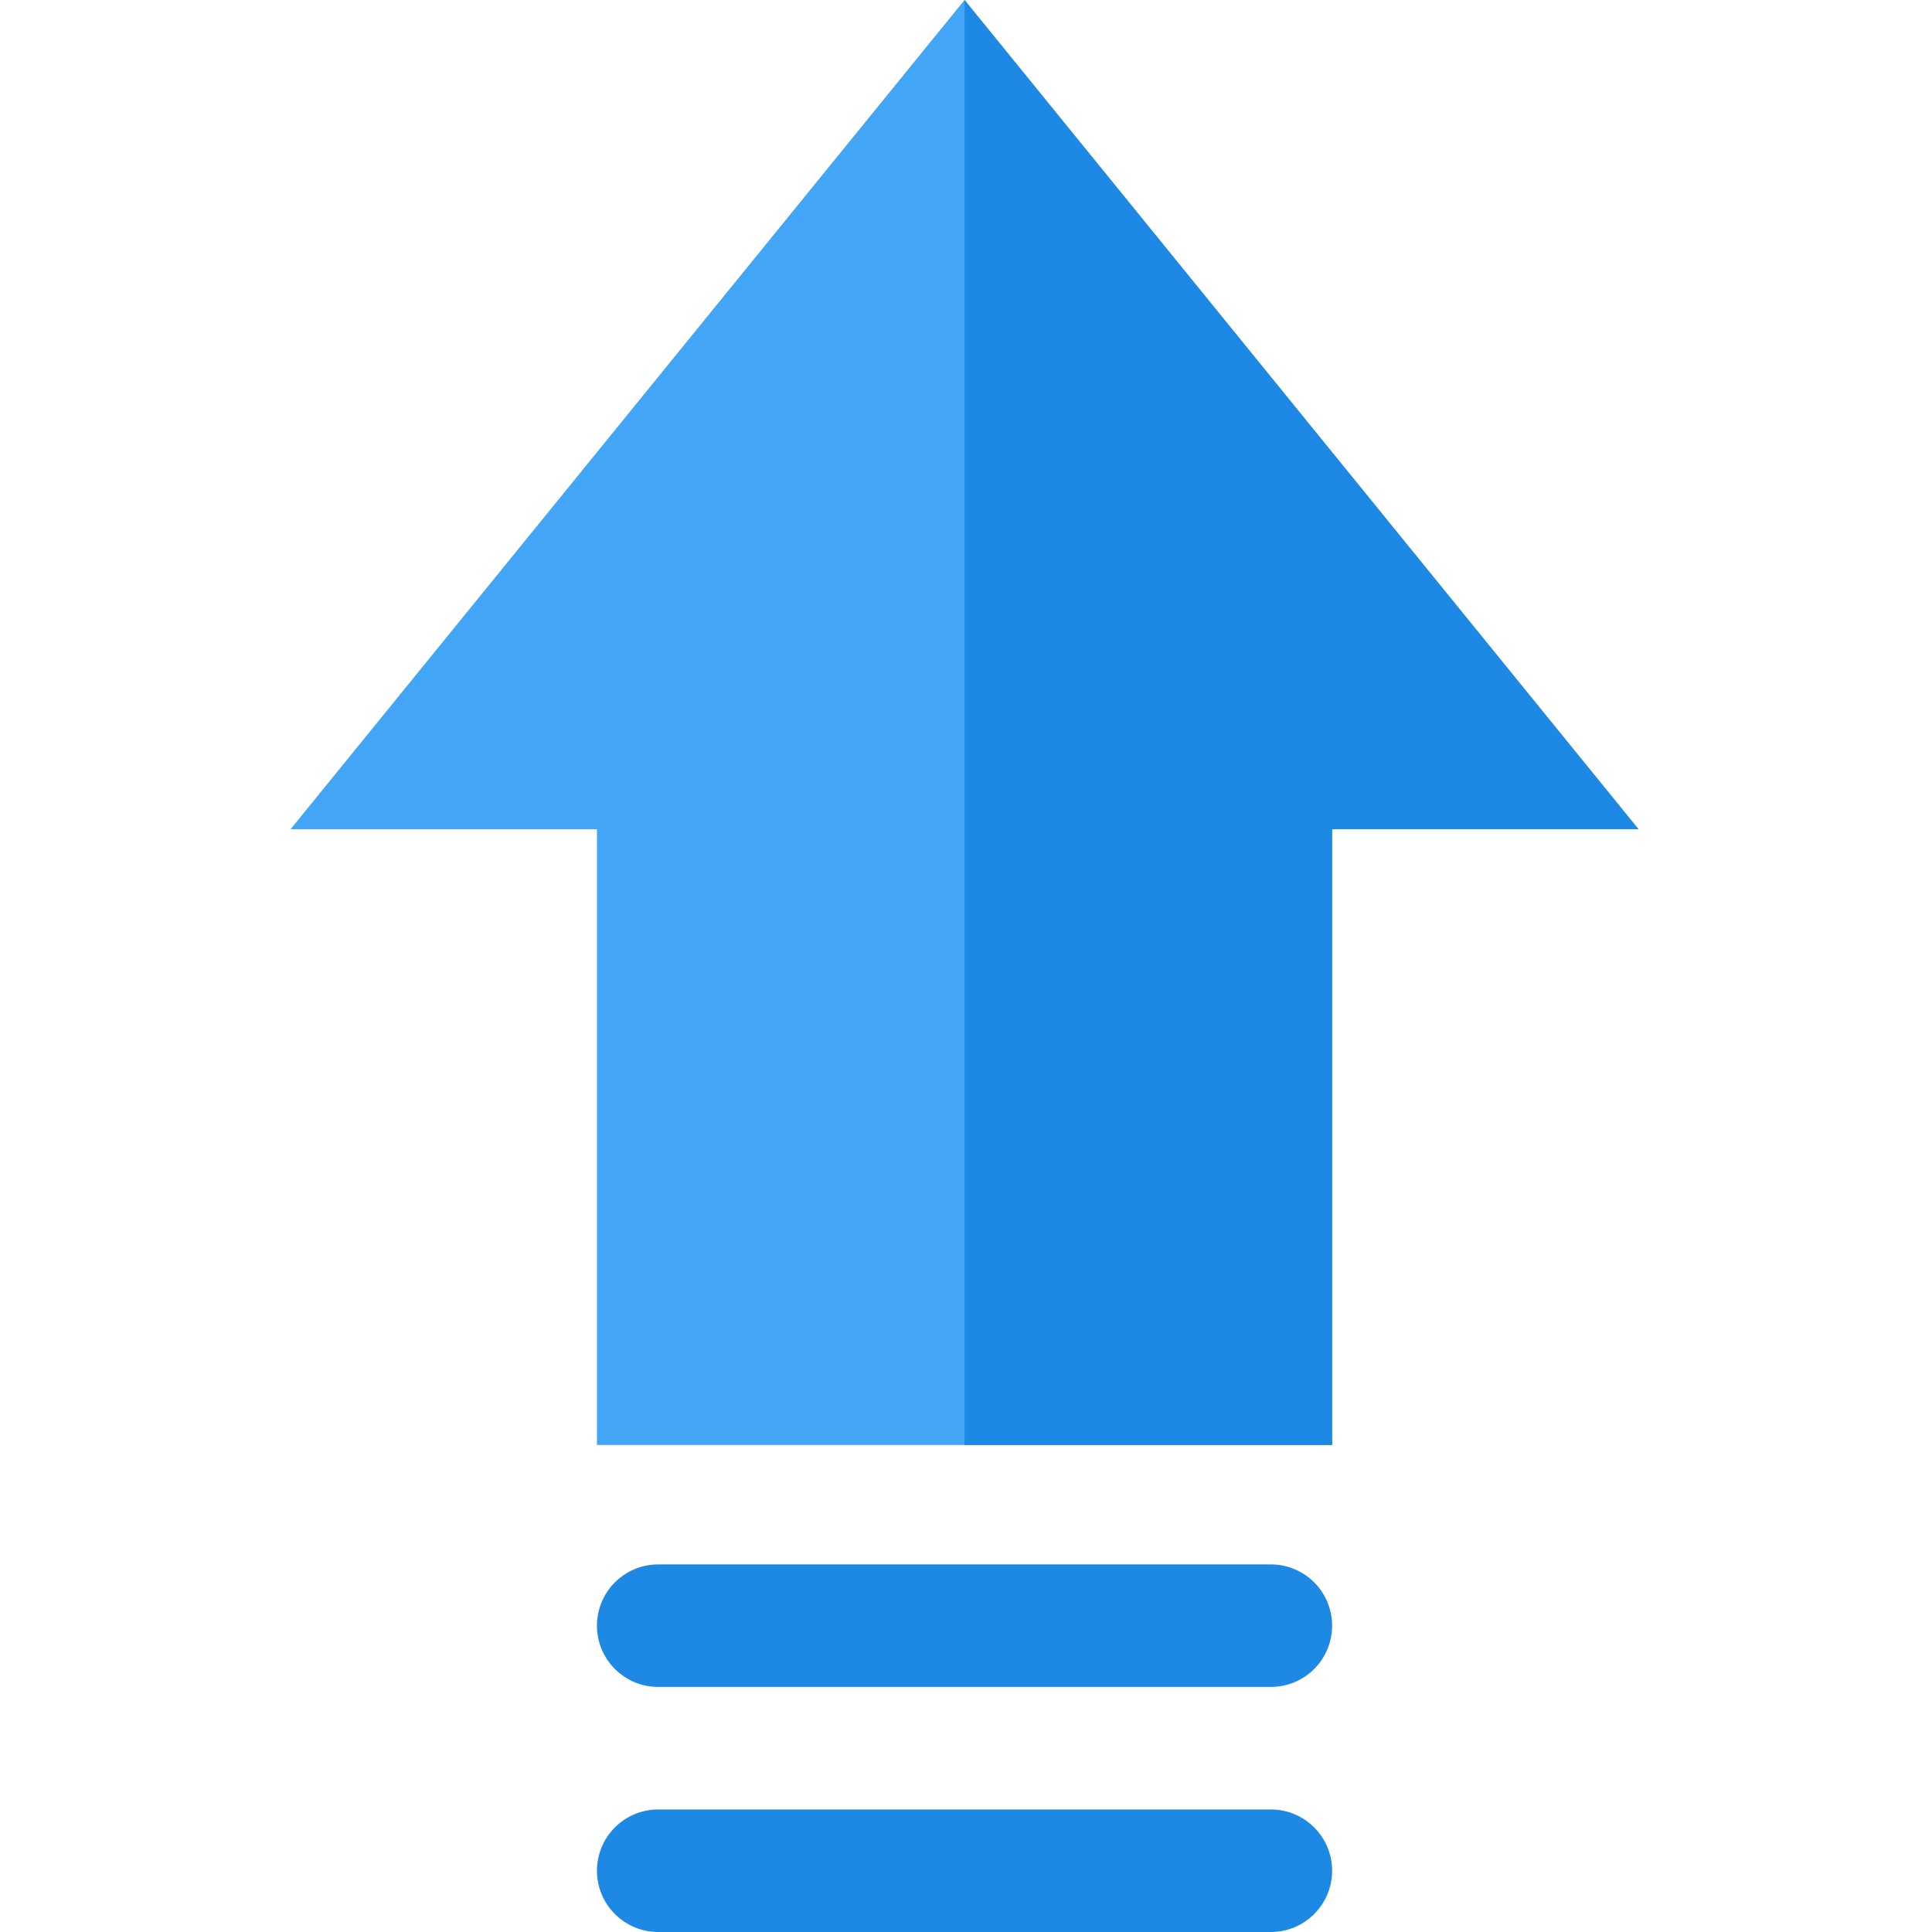
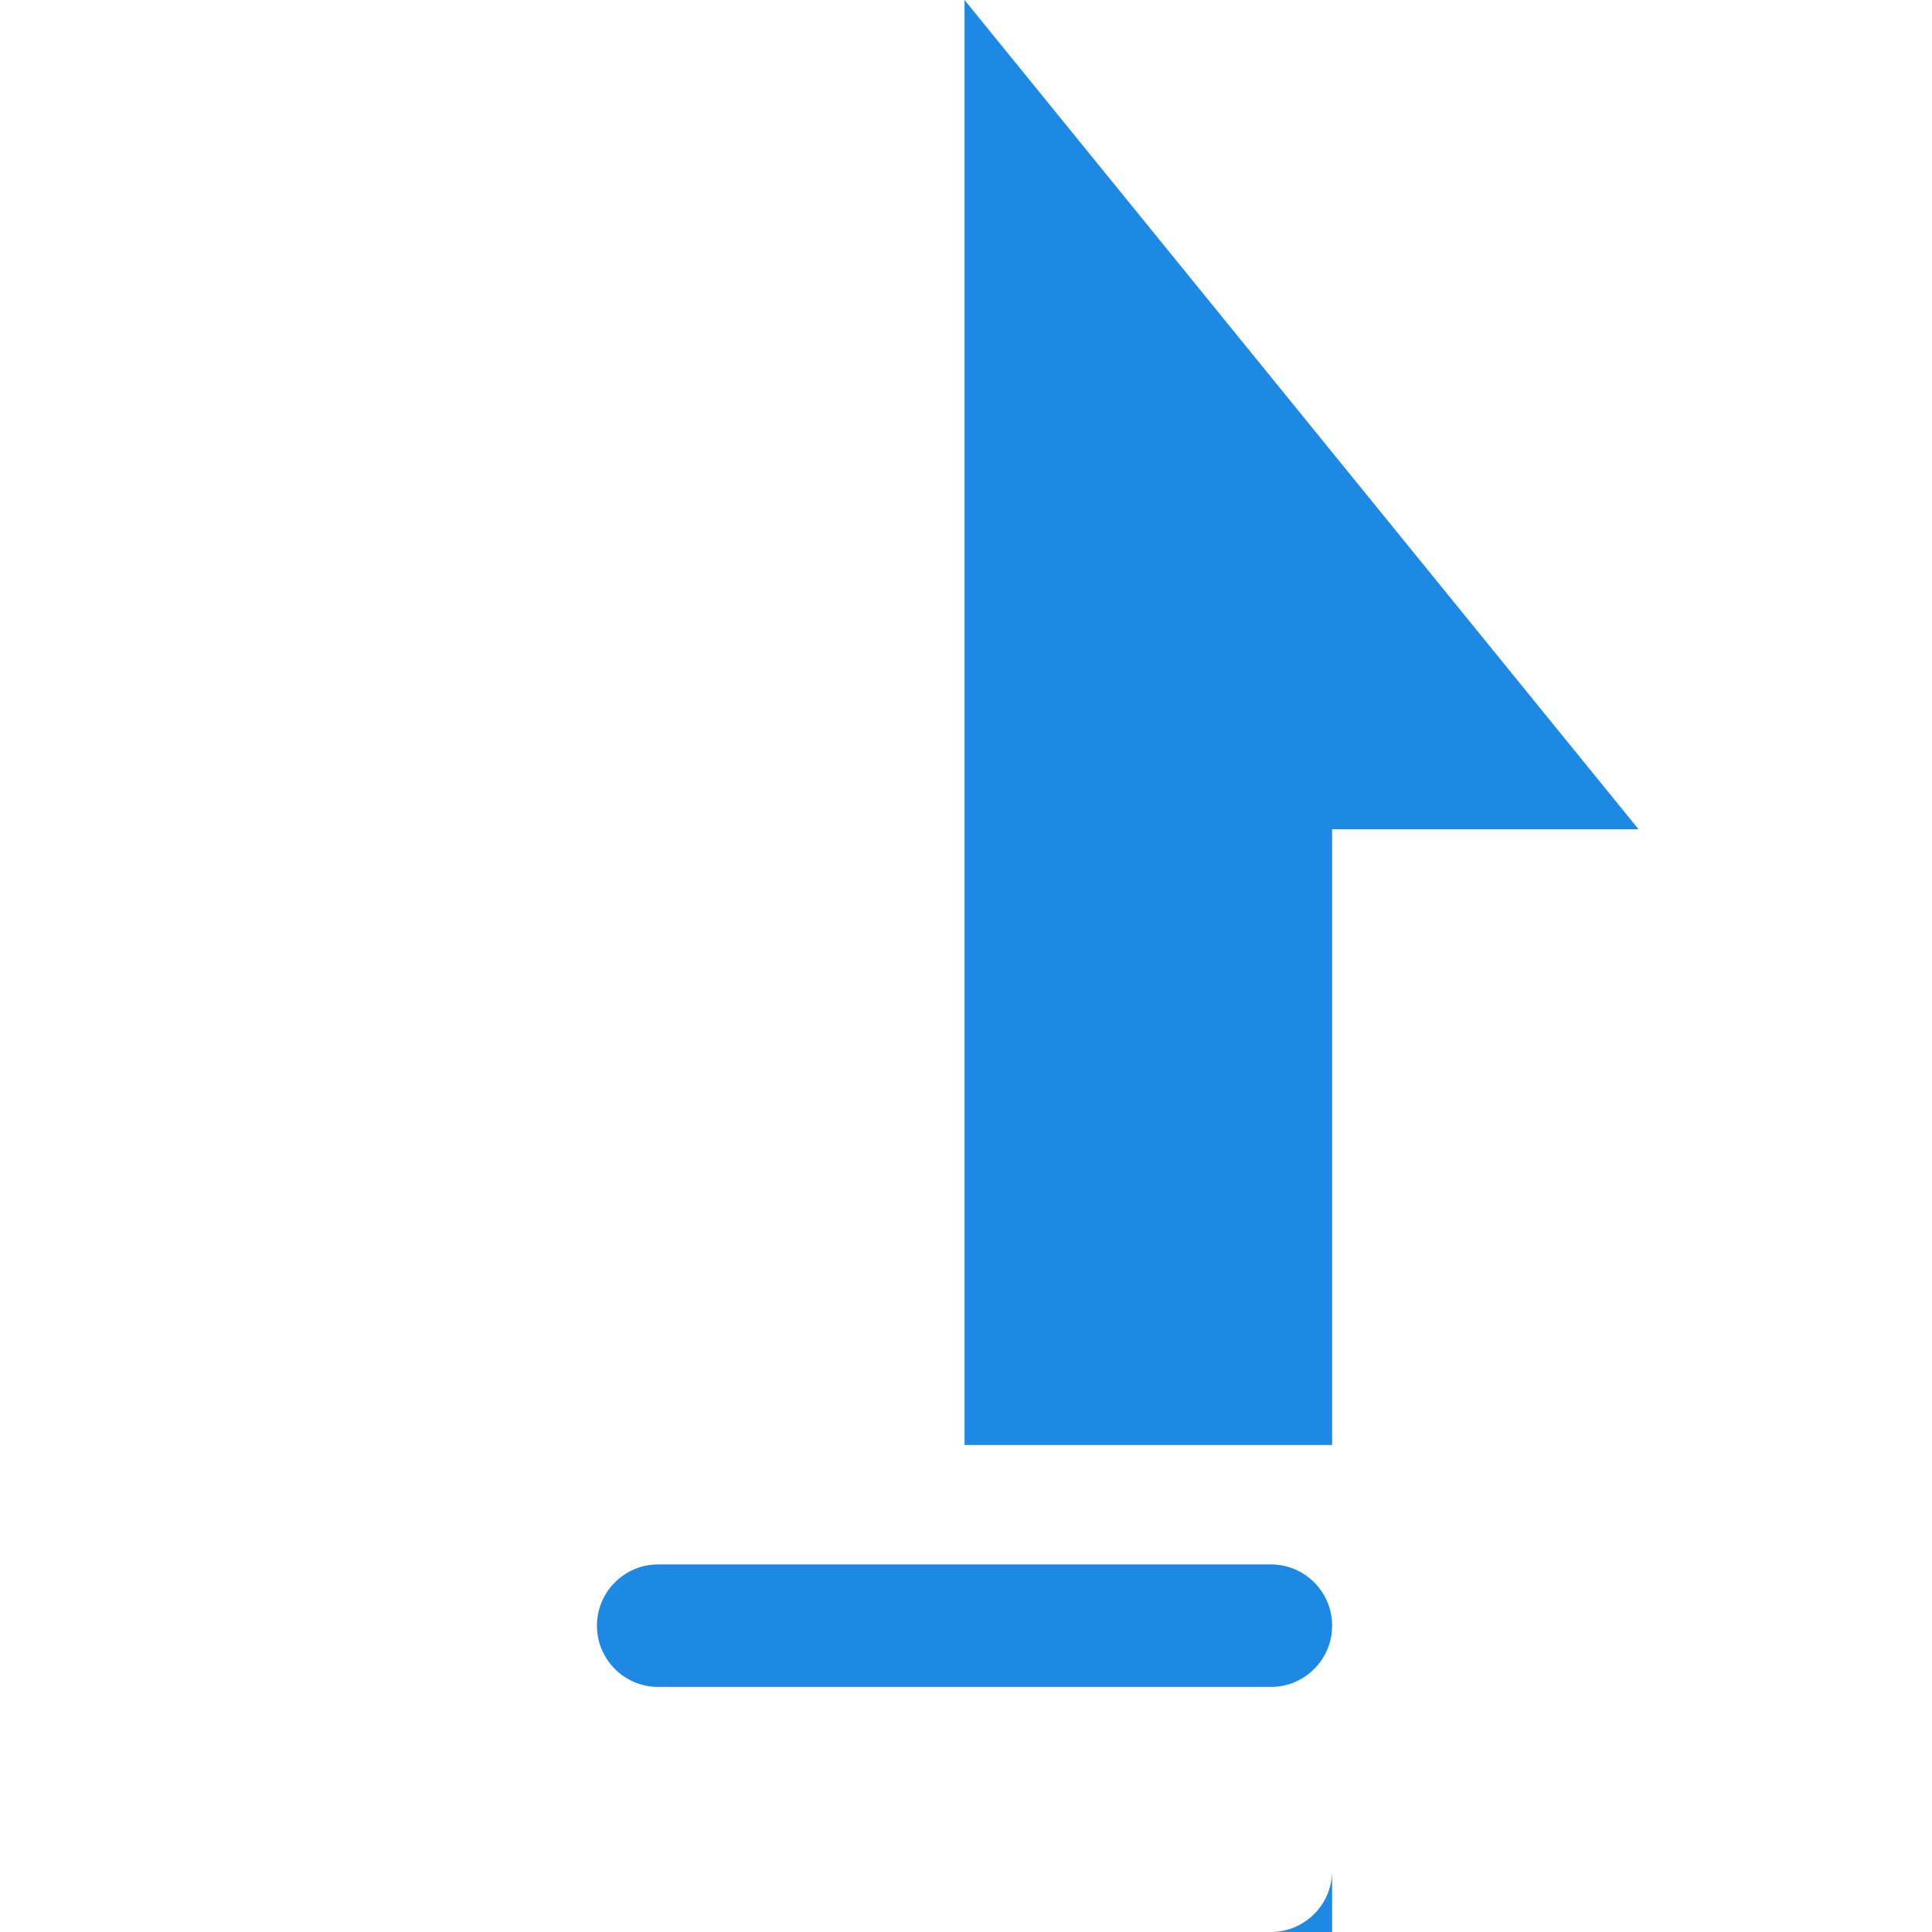
<svg xmlns="http://www.w3.org/2000/svg" height="512px" viewBox="0 -77 512 512" width="512px">
  <g transform="matrix(-1.83697e-16 -1 1 -1.83697e-16 77 435)">
-     <path d="m292.246 357.223v-81.195h-163.188v-194.832h163.188v-81.195l219.754 178.613zm0 0" fill="#42a5f5" data-original="#42A5F5" />
    <g fill="#1e88e5">
-       <path d="m16.234 276.027c-8.961 0-16.234-7.273-16.234-16.234v-162.359c0-8.965 7.273-16.238 16.234-16.238 8.965 0 16.238 7.273 16.238 16.238v162.359c0 8.961-7.273 16.234-16.238 16.234zm0 0" data-original="#1E88E5" class="active-path" style="fill:#1E88E5" />
+       <path d="m16.234 276.027c-8.961 0-16.234-7.273-16.234-16.234v-162.359v162.359c0 8.961-7.273 16.234-16.238 16.234zm0 0" data-original="#1E88E5" class="active-path" style="fill:#1E88E5" />
      <path d="m81.18 276.027c-8.961 0-16.234-7.273-16.234-16.234v-162.359c0-8.965 7.273-16.238 16.234-16.238 8.961 0 16.234 7.273 16.234 16.238v162.359c0 8.961-7.273 16.234-16.234 16.234zm0 0" data-original="#1E88E5" class="active-path" style="fill:#1E88E5" />
      <path d="m292.246 357.223v-81.195h-163.188v-97.414h382.941zm0 0" data-original="#1E88E5" class="active-path" style="fill:#1E88E5" />
    </g>
  </g>
</svg>